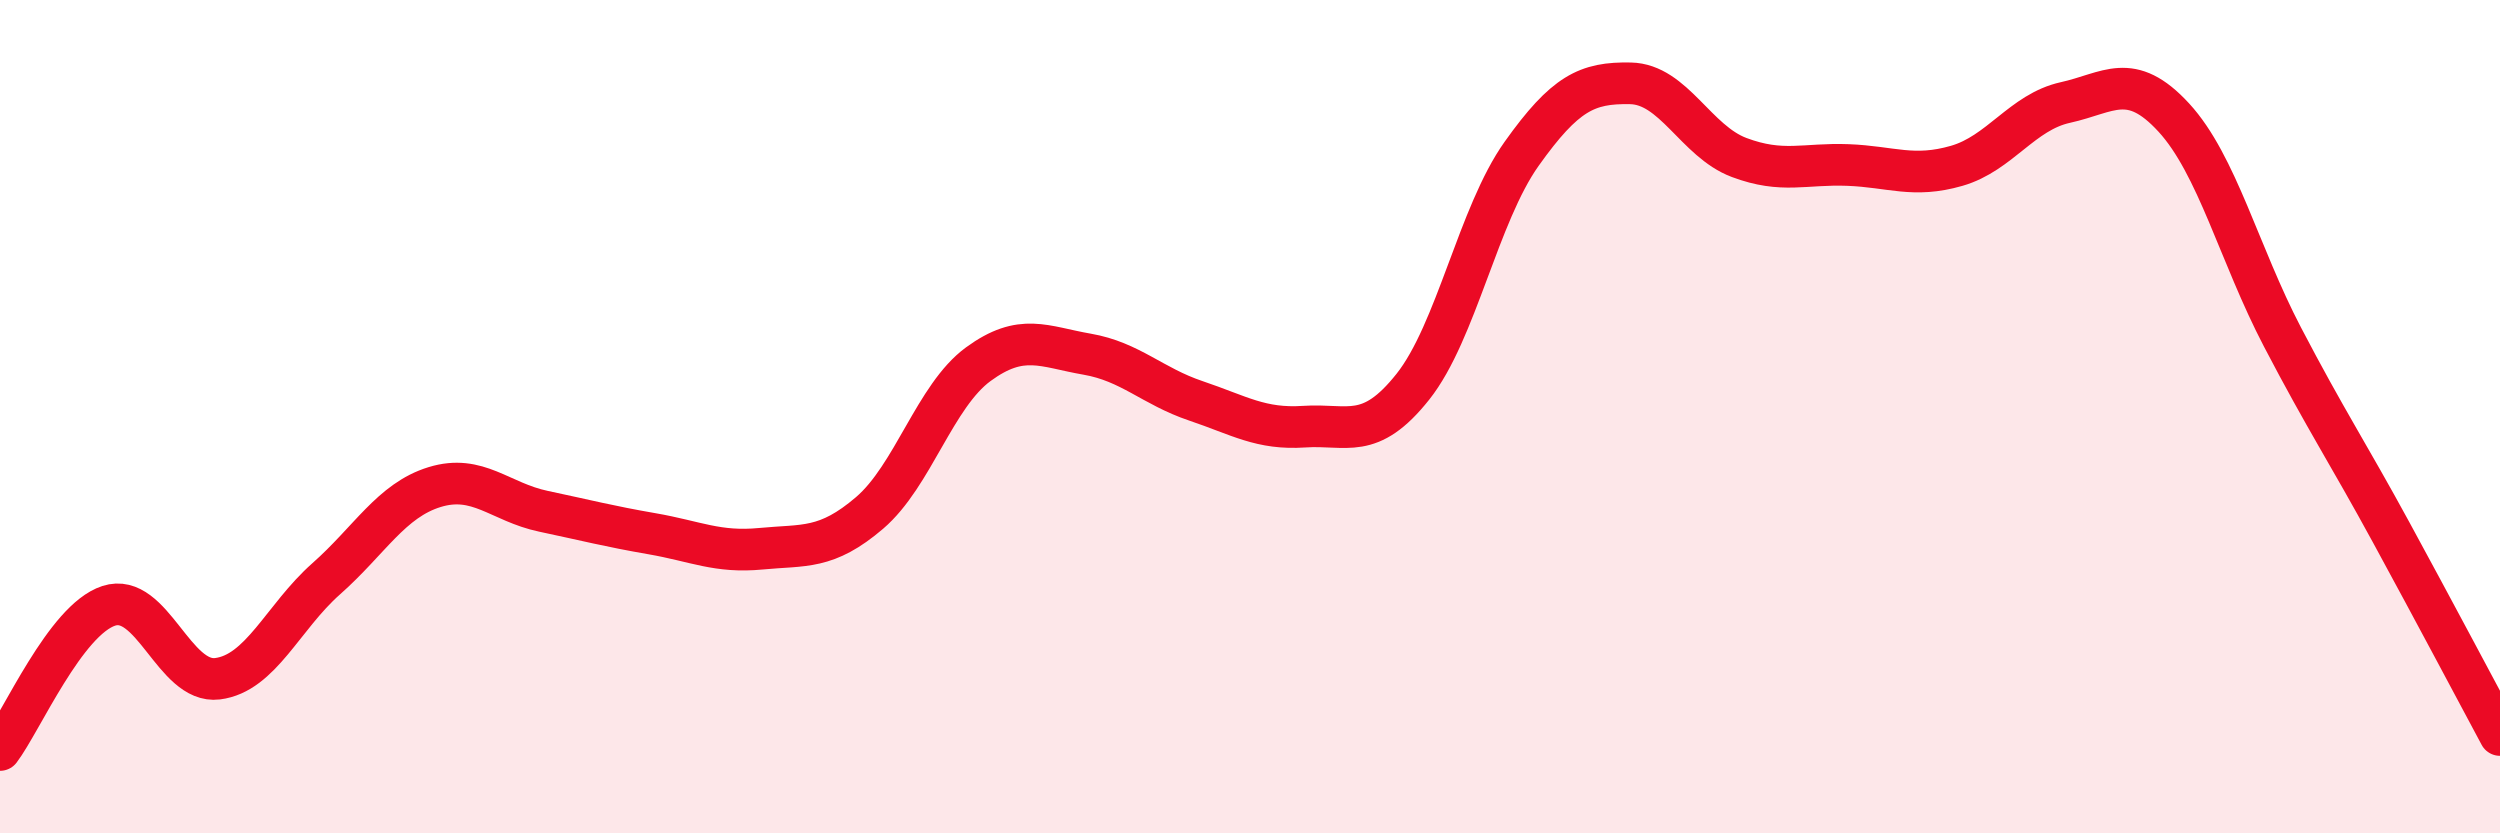
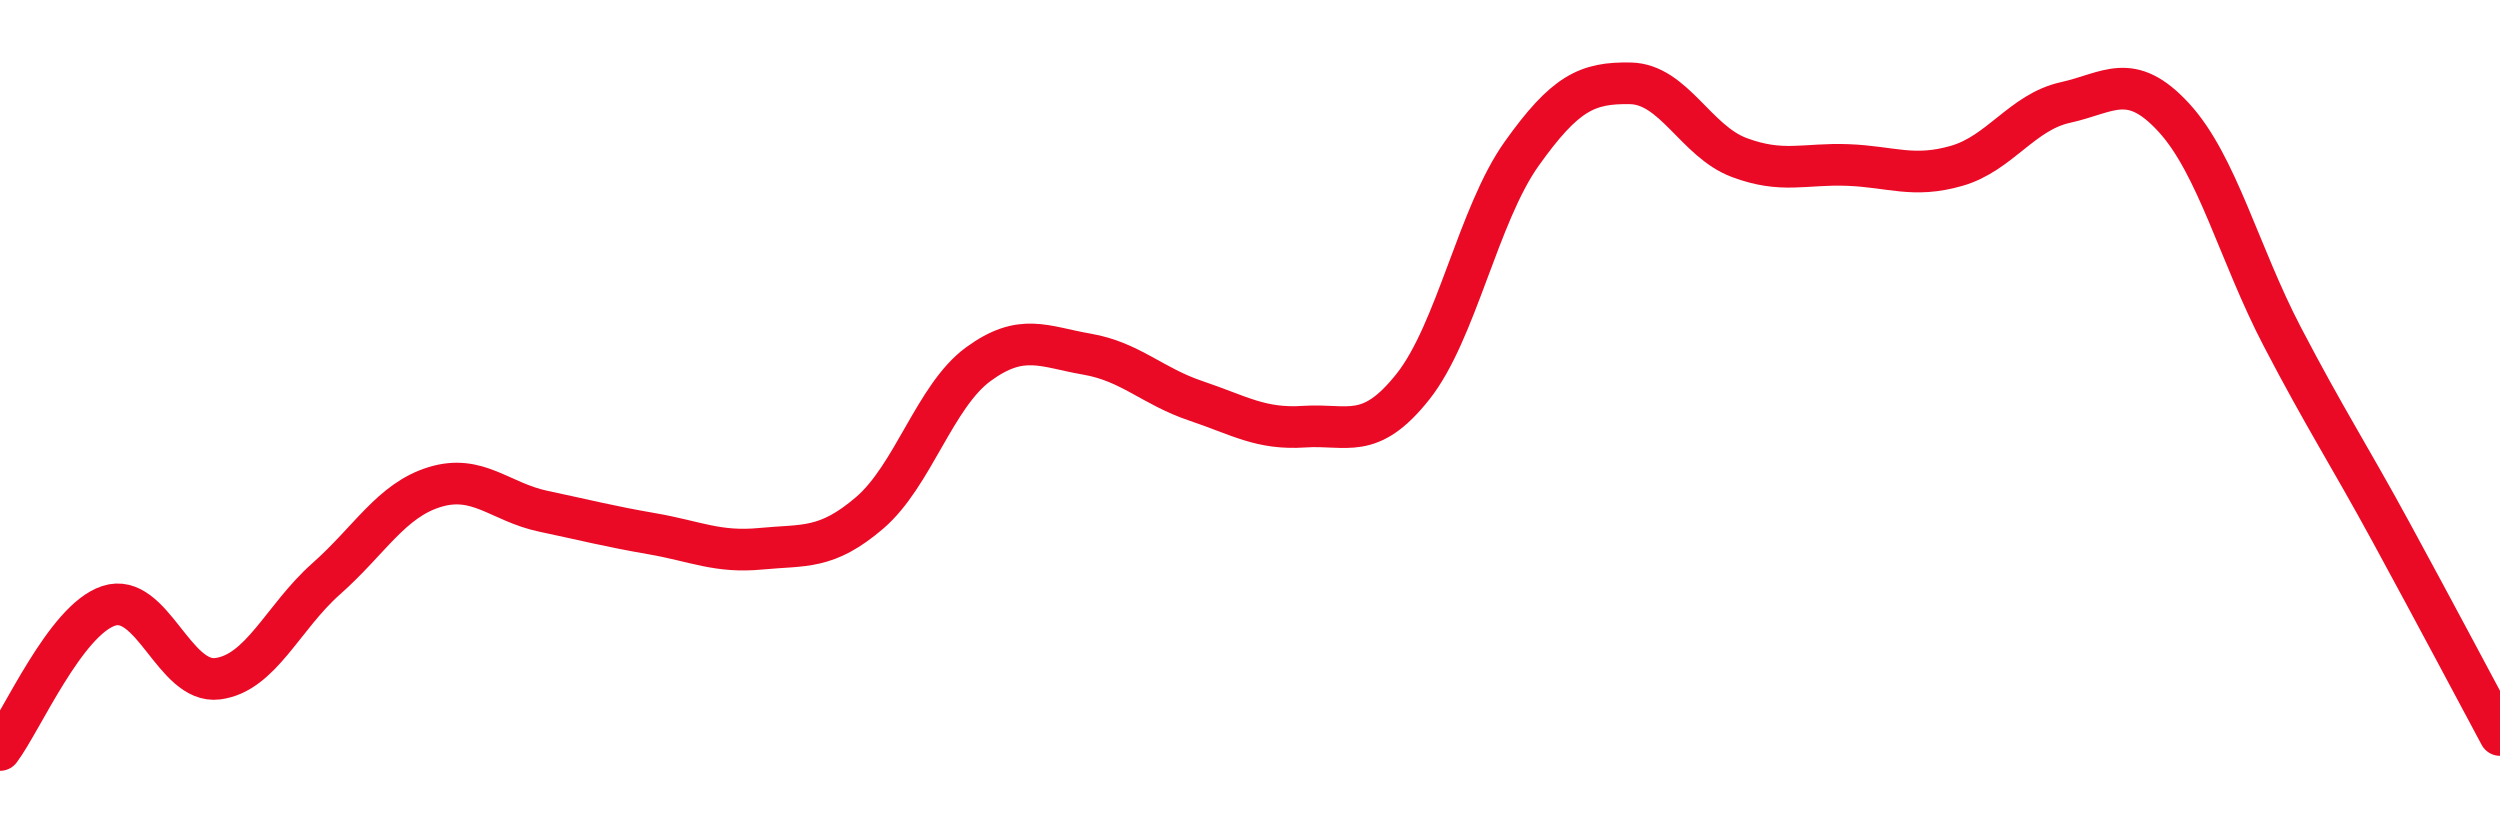
<svg xmlns="http://www.w3.org/2000/svg" width="60" height="20" viewBox="0 0 60 20">
-   <path d="M 0,18 C 0.52,17.31 1.57,14.88 2.61,14.54 C 3.65,14.2 4.18,16.42 5.22,16.29 C 6.26,16.16 6.79,14.81 7.83,13.89 C 8.87,12.97 9.39,12.01 10.43,11.69 C 11.47,11.37 12,12.05 13.04,12.27 C 14.08,12.49 14.61,12.63 15.65,12.81 C 16.69,12.99 17.22,13.27 18.26,13.17 C 19.3,13.07 19.83,13.2 20.87,12.31 C 21.91,11.42 22.44,9.5 23.48,8.74 C 24.52,7.98 25.05,8.32 26.09,8.5 C 27.13,8.68 27.66,9.27 28.7,9.62 C 29.74,9.97 30.26,10.31 31.3,10.24 C 32.34,10.17 32.87,10.59 33.91,9.28 C 34.95,7.97 35.48,5.15 36.52,3.69 C 37.56,2.23 38.09,1.98 39.13,2 C 40.17,2.02 40.7,3.39 41.74,3.78 C 42.78,4.17 43.31,3.92 44.35,3.96 C 45.39,4 45.92,4.28 46.96,3.98 C 48,3.68 48.53,2.69 49.57,2.46 C 50.61,2.23 51.13,1.69 52.17,2.82 C 53.21,3.95 53.74,6.1 54.78,8.09 C 55.82,10.08 56.35,10.87 57.39,12.78 C 58.43,14.69 59.48,16.67 60,17.64L60 20L0 20Z" fill="#EB0A25" opacity="0.1" stroke-linecap="round" stroke-linejoin="round" />
  <path d="M 0,18 C 0.52,17.31 1.57,14.88 2.61,14.54 C 3.65,14.2 4.18,16.42 5.22,16.29 C 6.26,16.16 6.79,14.81 7.83,13.89 C 8.87,12.97 9.39,12.01 10.43,11.69 C 11.47,11.37 12,12.05 13.04,12.27 C 14.08,12.49 14.61,12.63 15.65,12.81 C 16.69,12.99 17.22,13.27 18.26,13.17 C 19.3,13.07 19.83,13.2 20.87,12.31 C 21.91,11.42 22.44,9.5 23.48,8.74 C 24.52,7.98 25.05,8.32 26.09,8.5 C 27.13,8.68 27.66,9.27 28.7,9.62 C 29.74,9.97 30.26,10.31 31.3,10.24 C 32.34,10.17 32.87,10.59 33.91,9.28 C 34.95,7.97 35.48,5.15 36.52,3.69 C 37.56,2.23 38.09,1.98 39.13,2 C 40.17,2.02 40.7,3.39 41.74,3.78 C 42.78,4.17 43.31,3.92 44.35,3.96 C 45.39,4 45.92,4.28 46.96,3.98 C 48,3.68 48.53,2.69 49.57,2.46 C 50.61,2.23 51.13,1.69 52.17,2.82 C 53.21,3.95 53.74,6.1 54.78,8.09 C 55.82,10.08 56.35,10.87 57.39,12.78 C 58.43,14.69 59.48,16.67 60,17.64" stroke="#EB0A25" stroke-width="1" fill="none" stroke-linecap="round" stroke-linejoin="round" />
</svg>